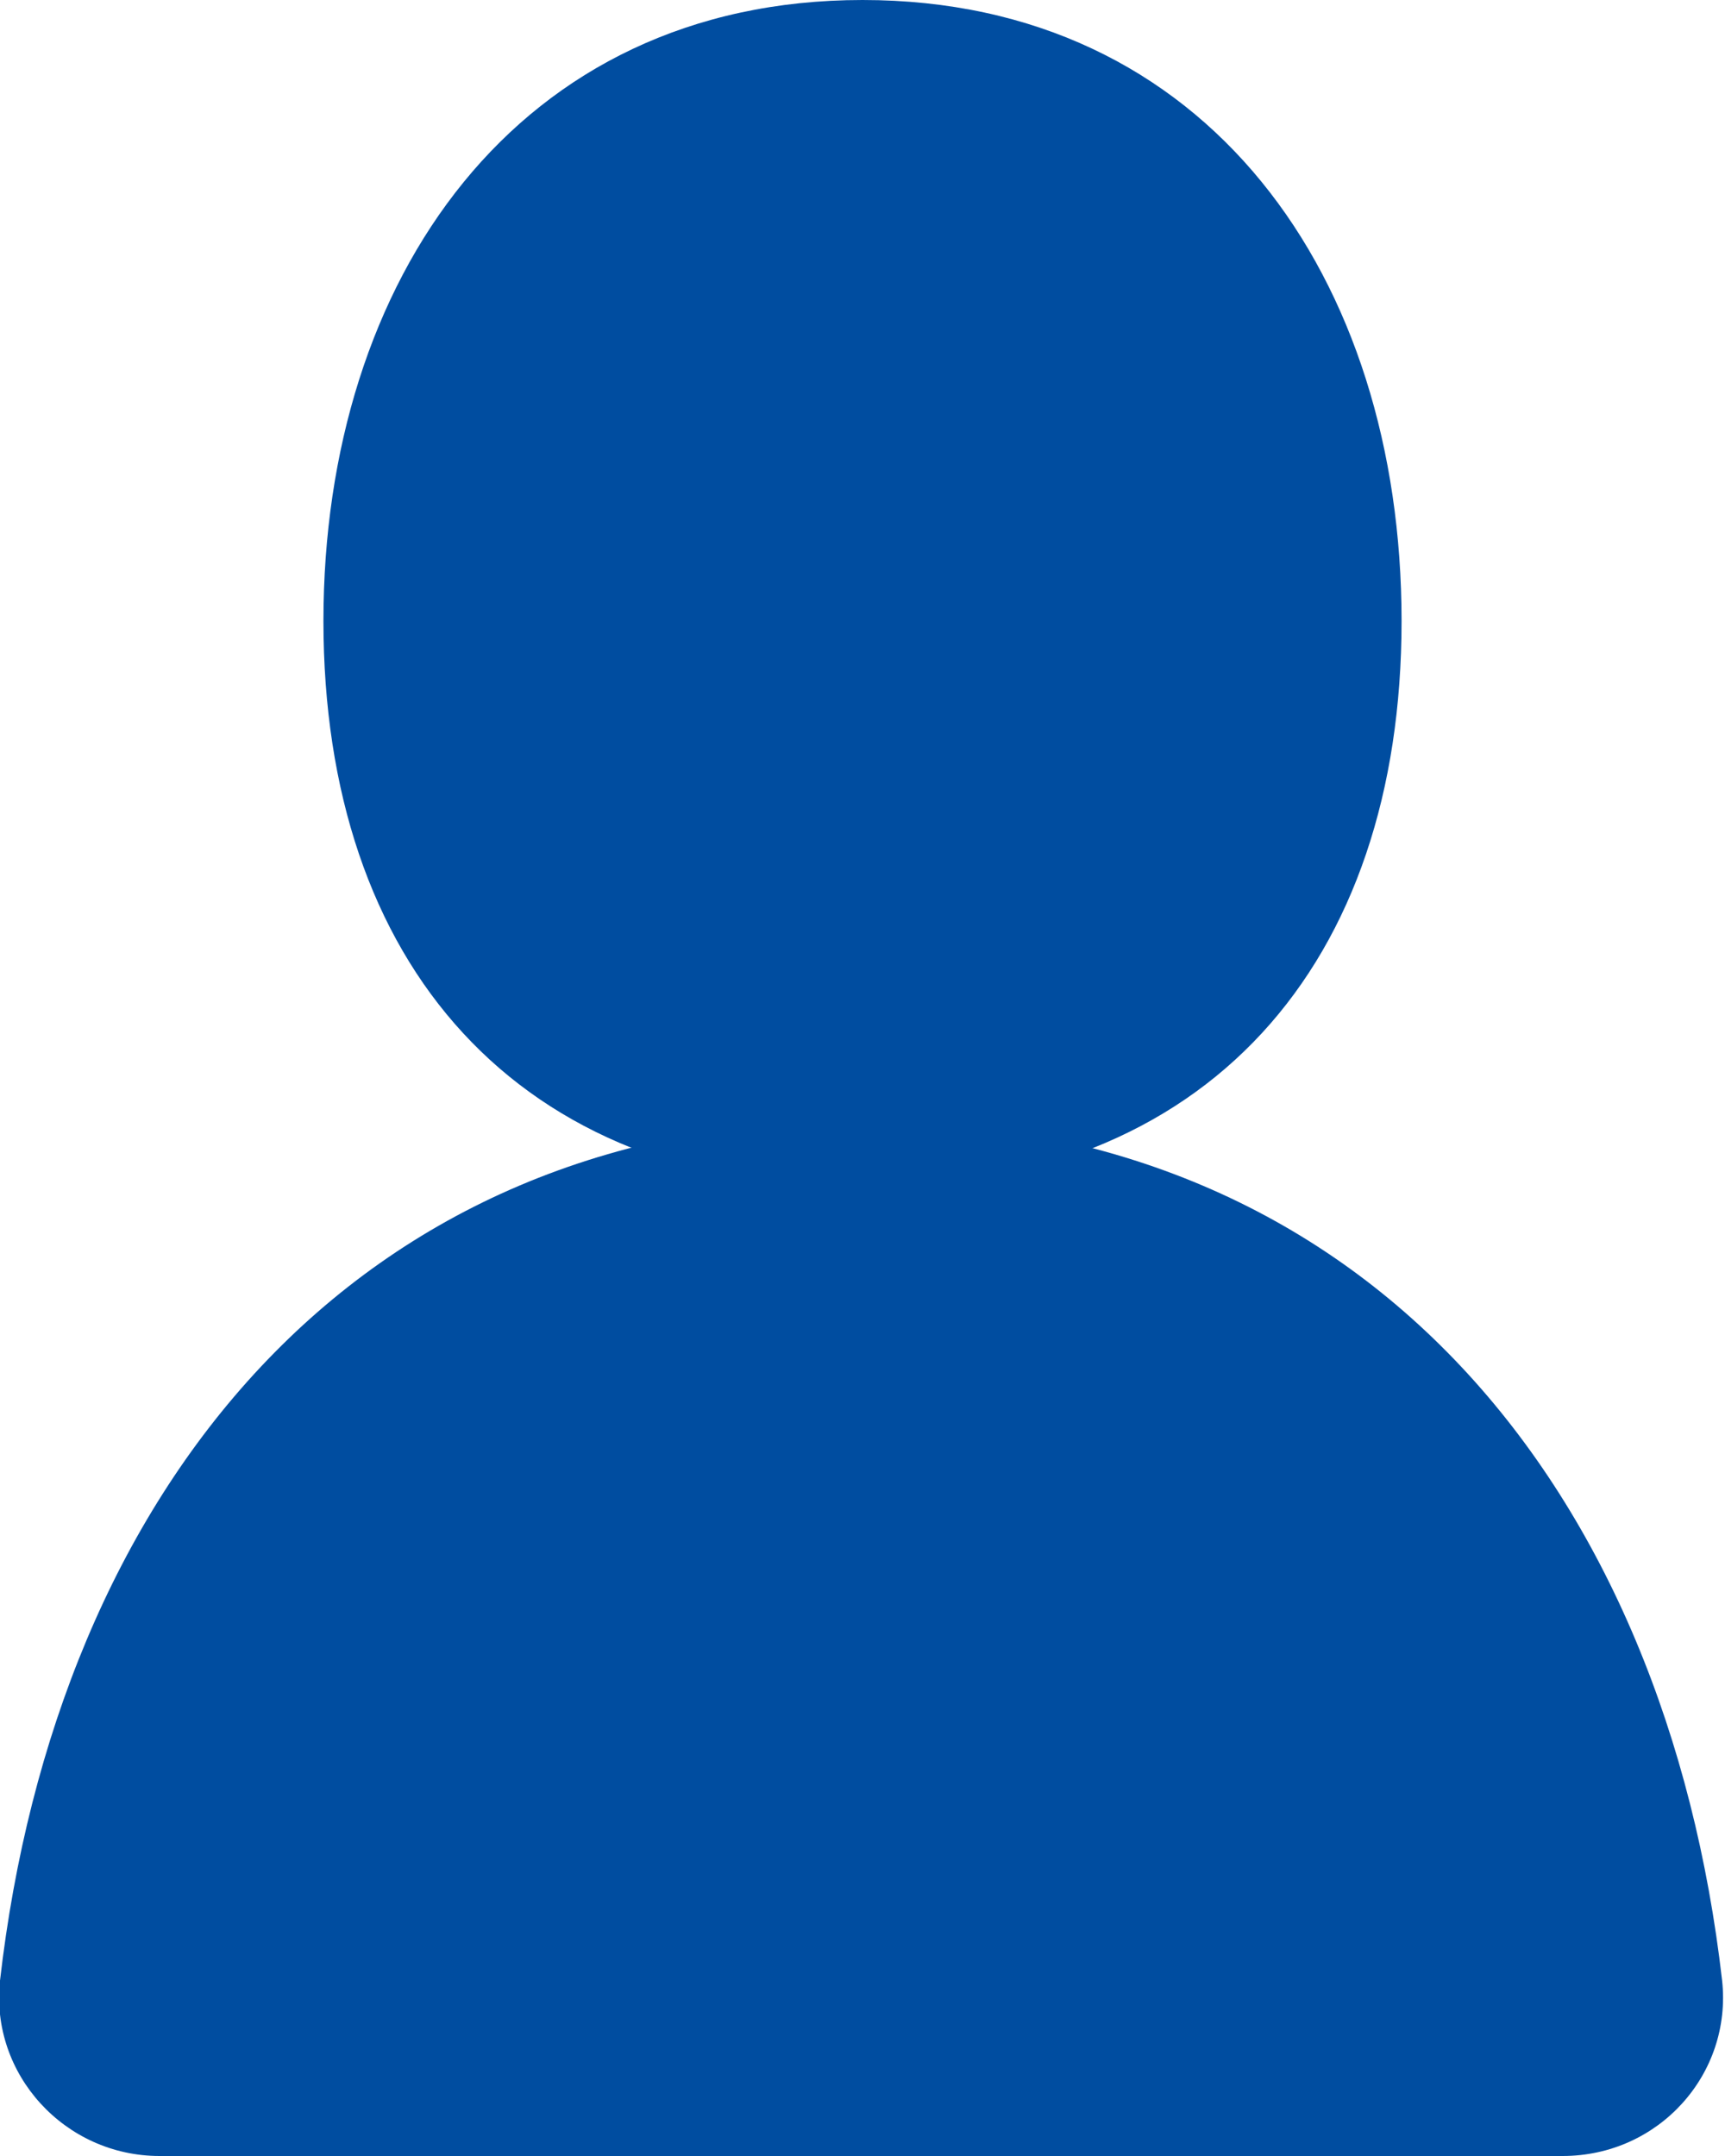
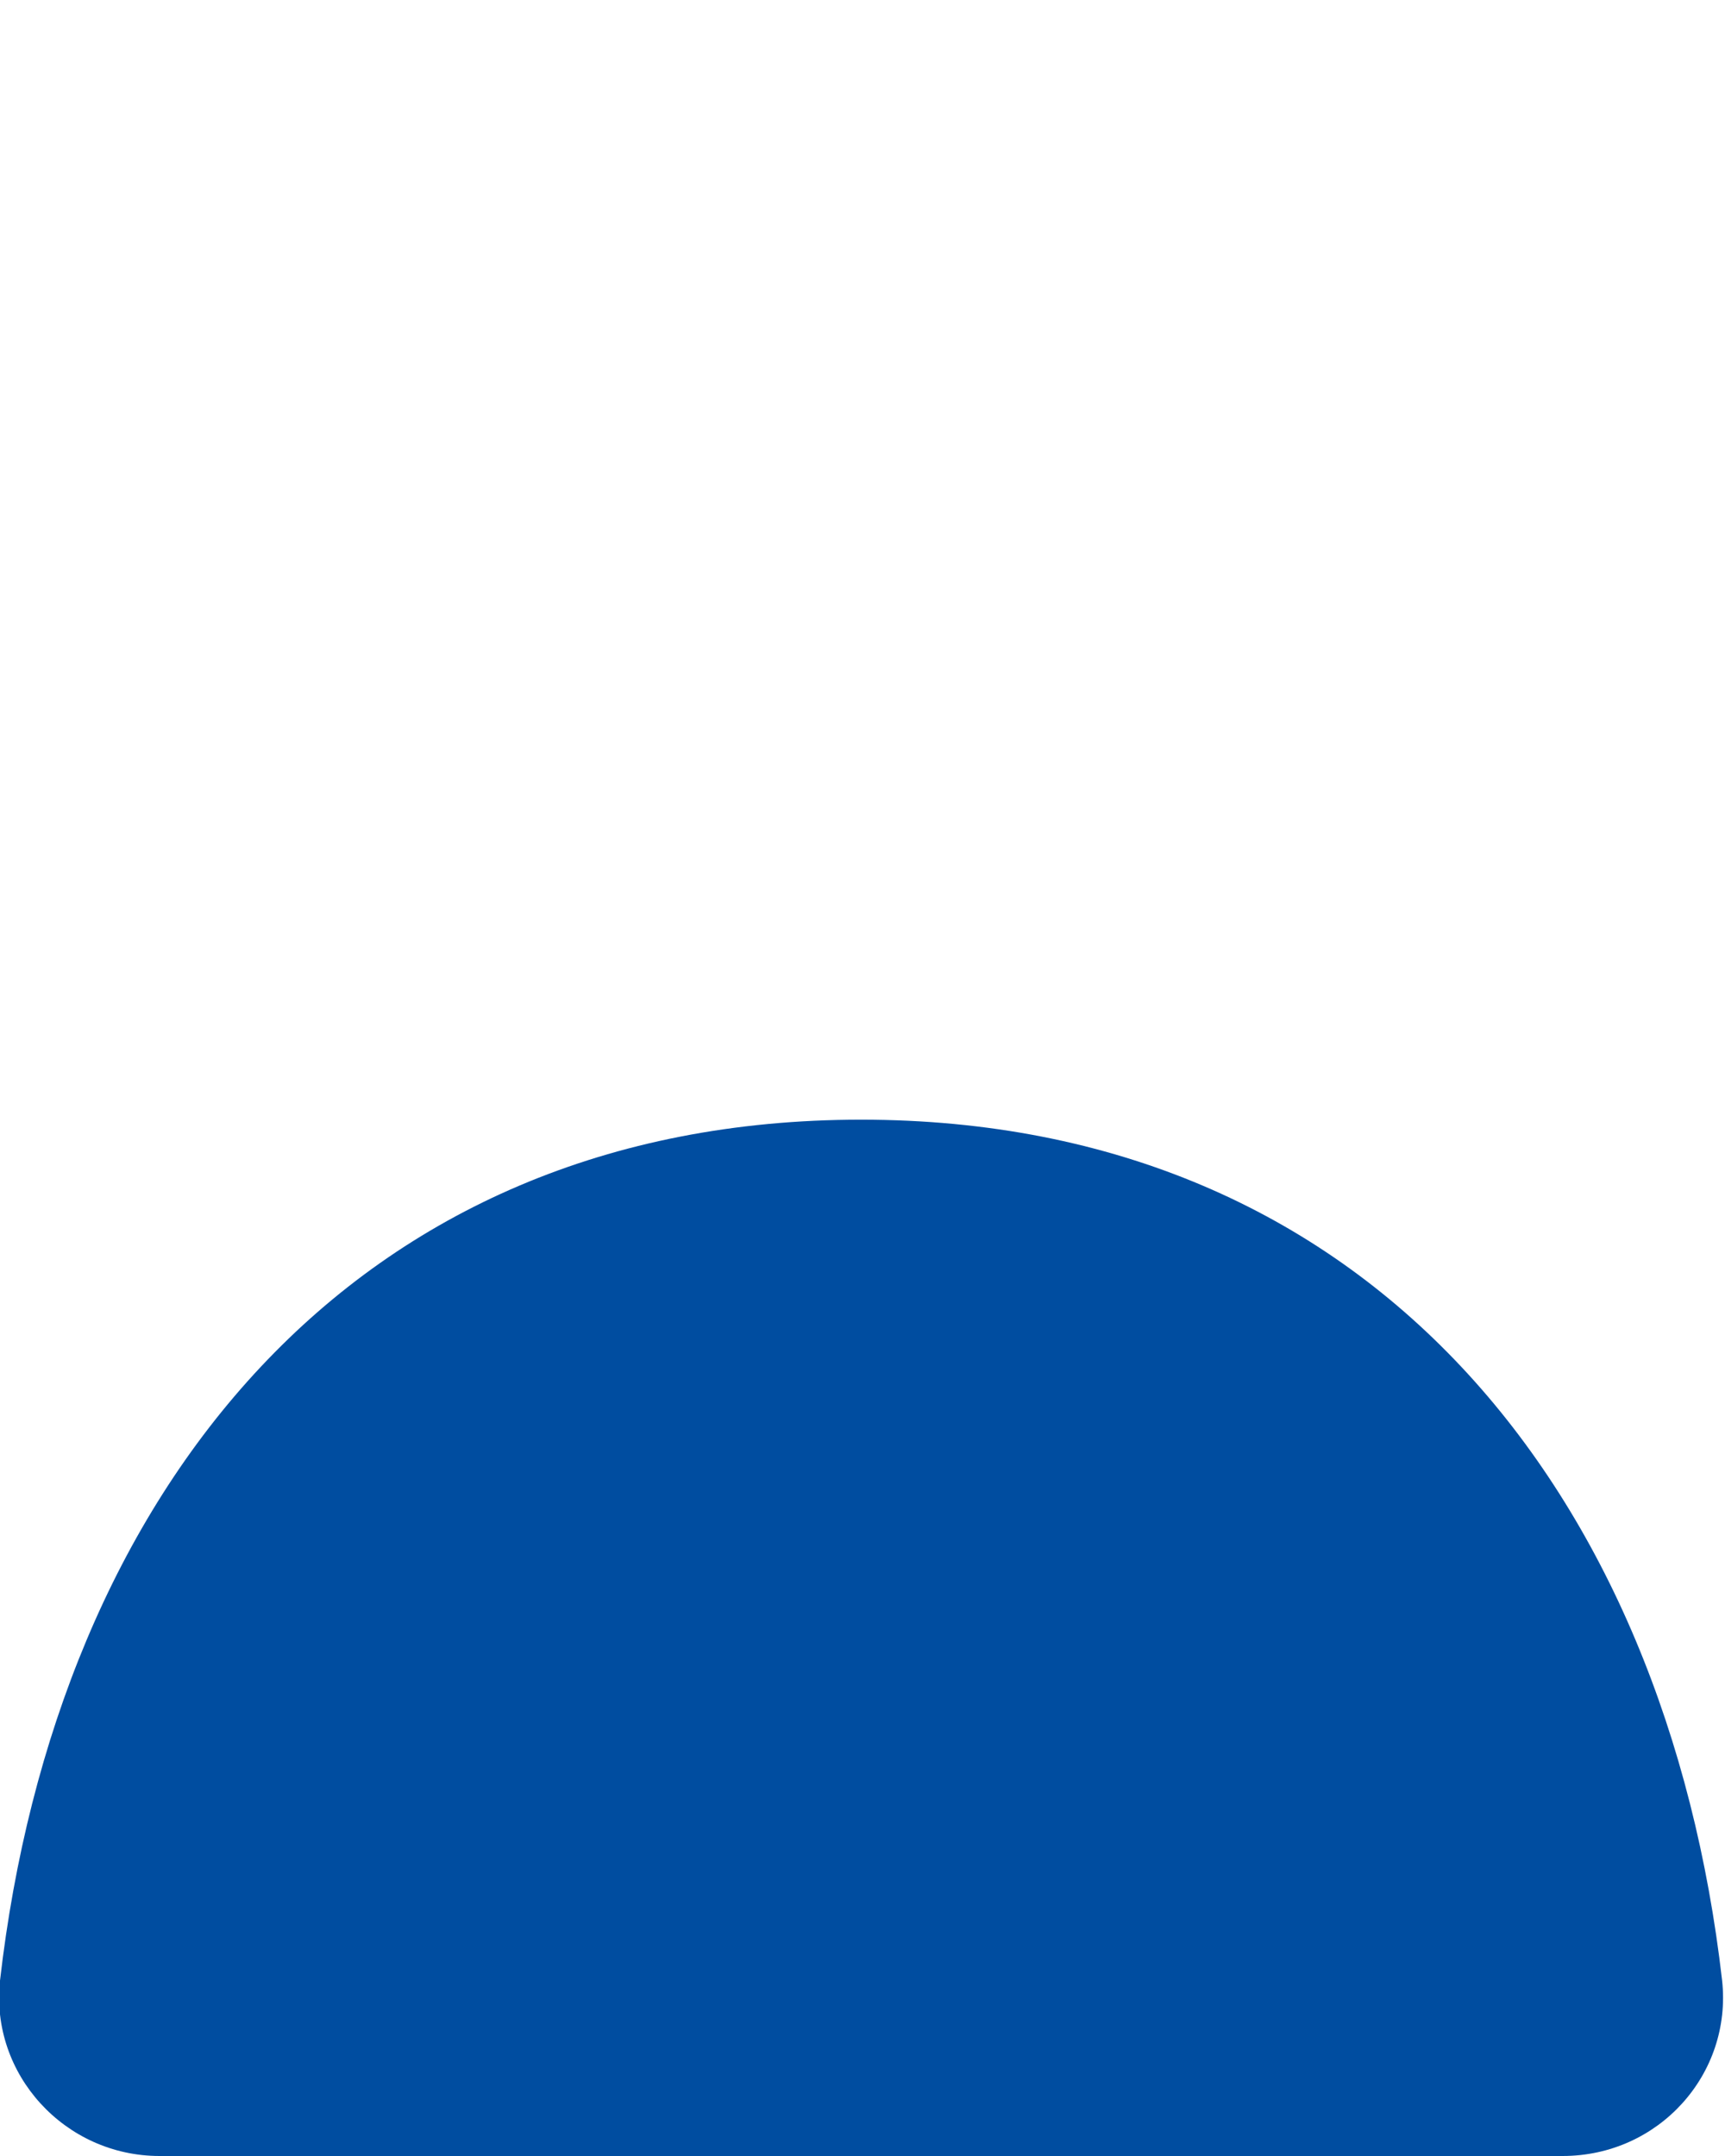
<svg xmlns="http://www.w3.org/2000/svg" id="_レイヤー_2" viewBox="0 0 12 15">
  <defs>
    <style>.cls-1{fill:#004da0;}</style>
  </defs>
  <g id="_レイヤー_1-2">
    <path class="cls-1" d="m1.11,15C.45,15-.07,14.43,0,13.78c.39-3.4,2.45-5.99,5.99-5.99s5.6,2.59,5.99,5.99c.07.65-.44,1.22-1.11,1.22H1.11Z" />
-     <path class="cls-1" d="m9.75,4.32c0,2.38-1.34,3.95-3.75,3.95s-3.75-1.57-3.75-3.95S3.6,0,6,0s3.75,1.93,3.75,4.32Z" />
  </g>
</svg>